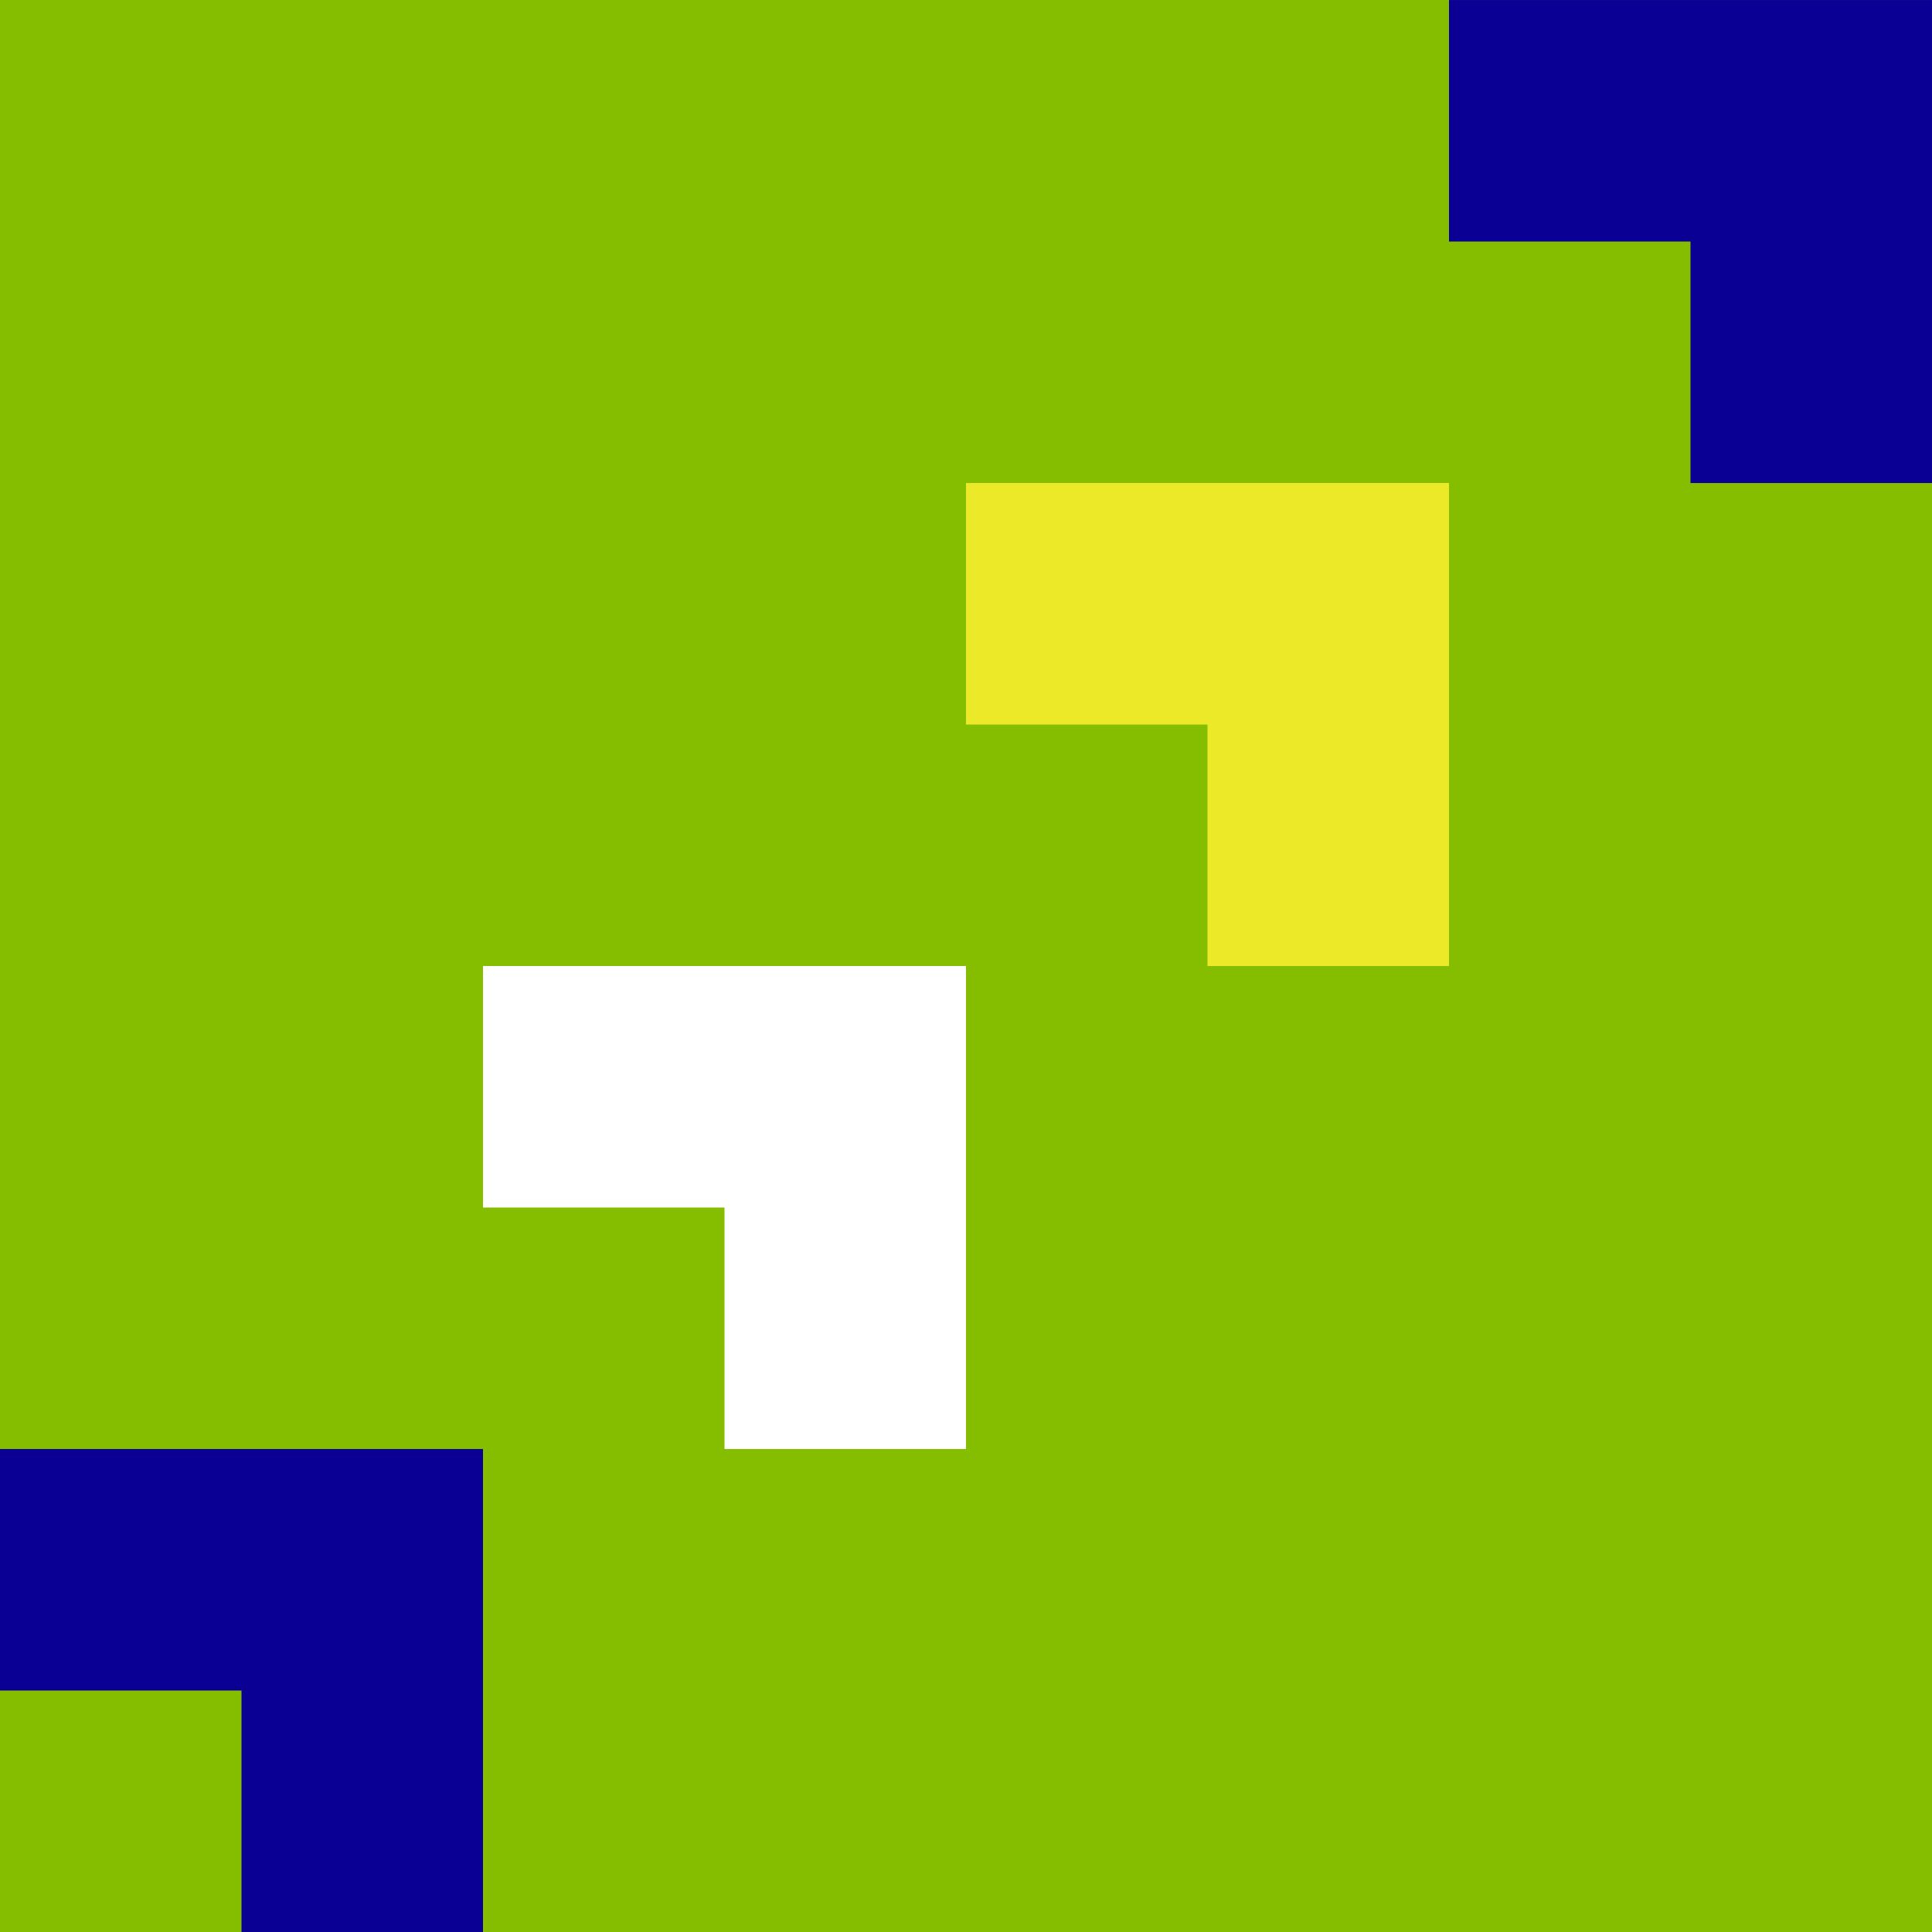
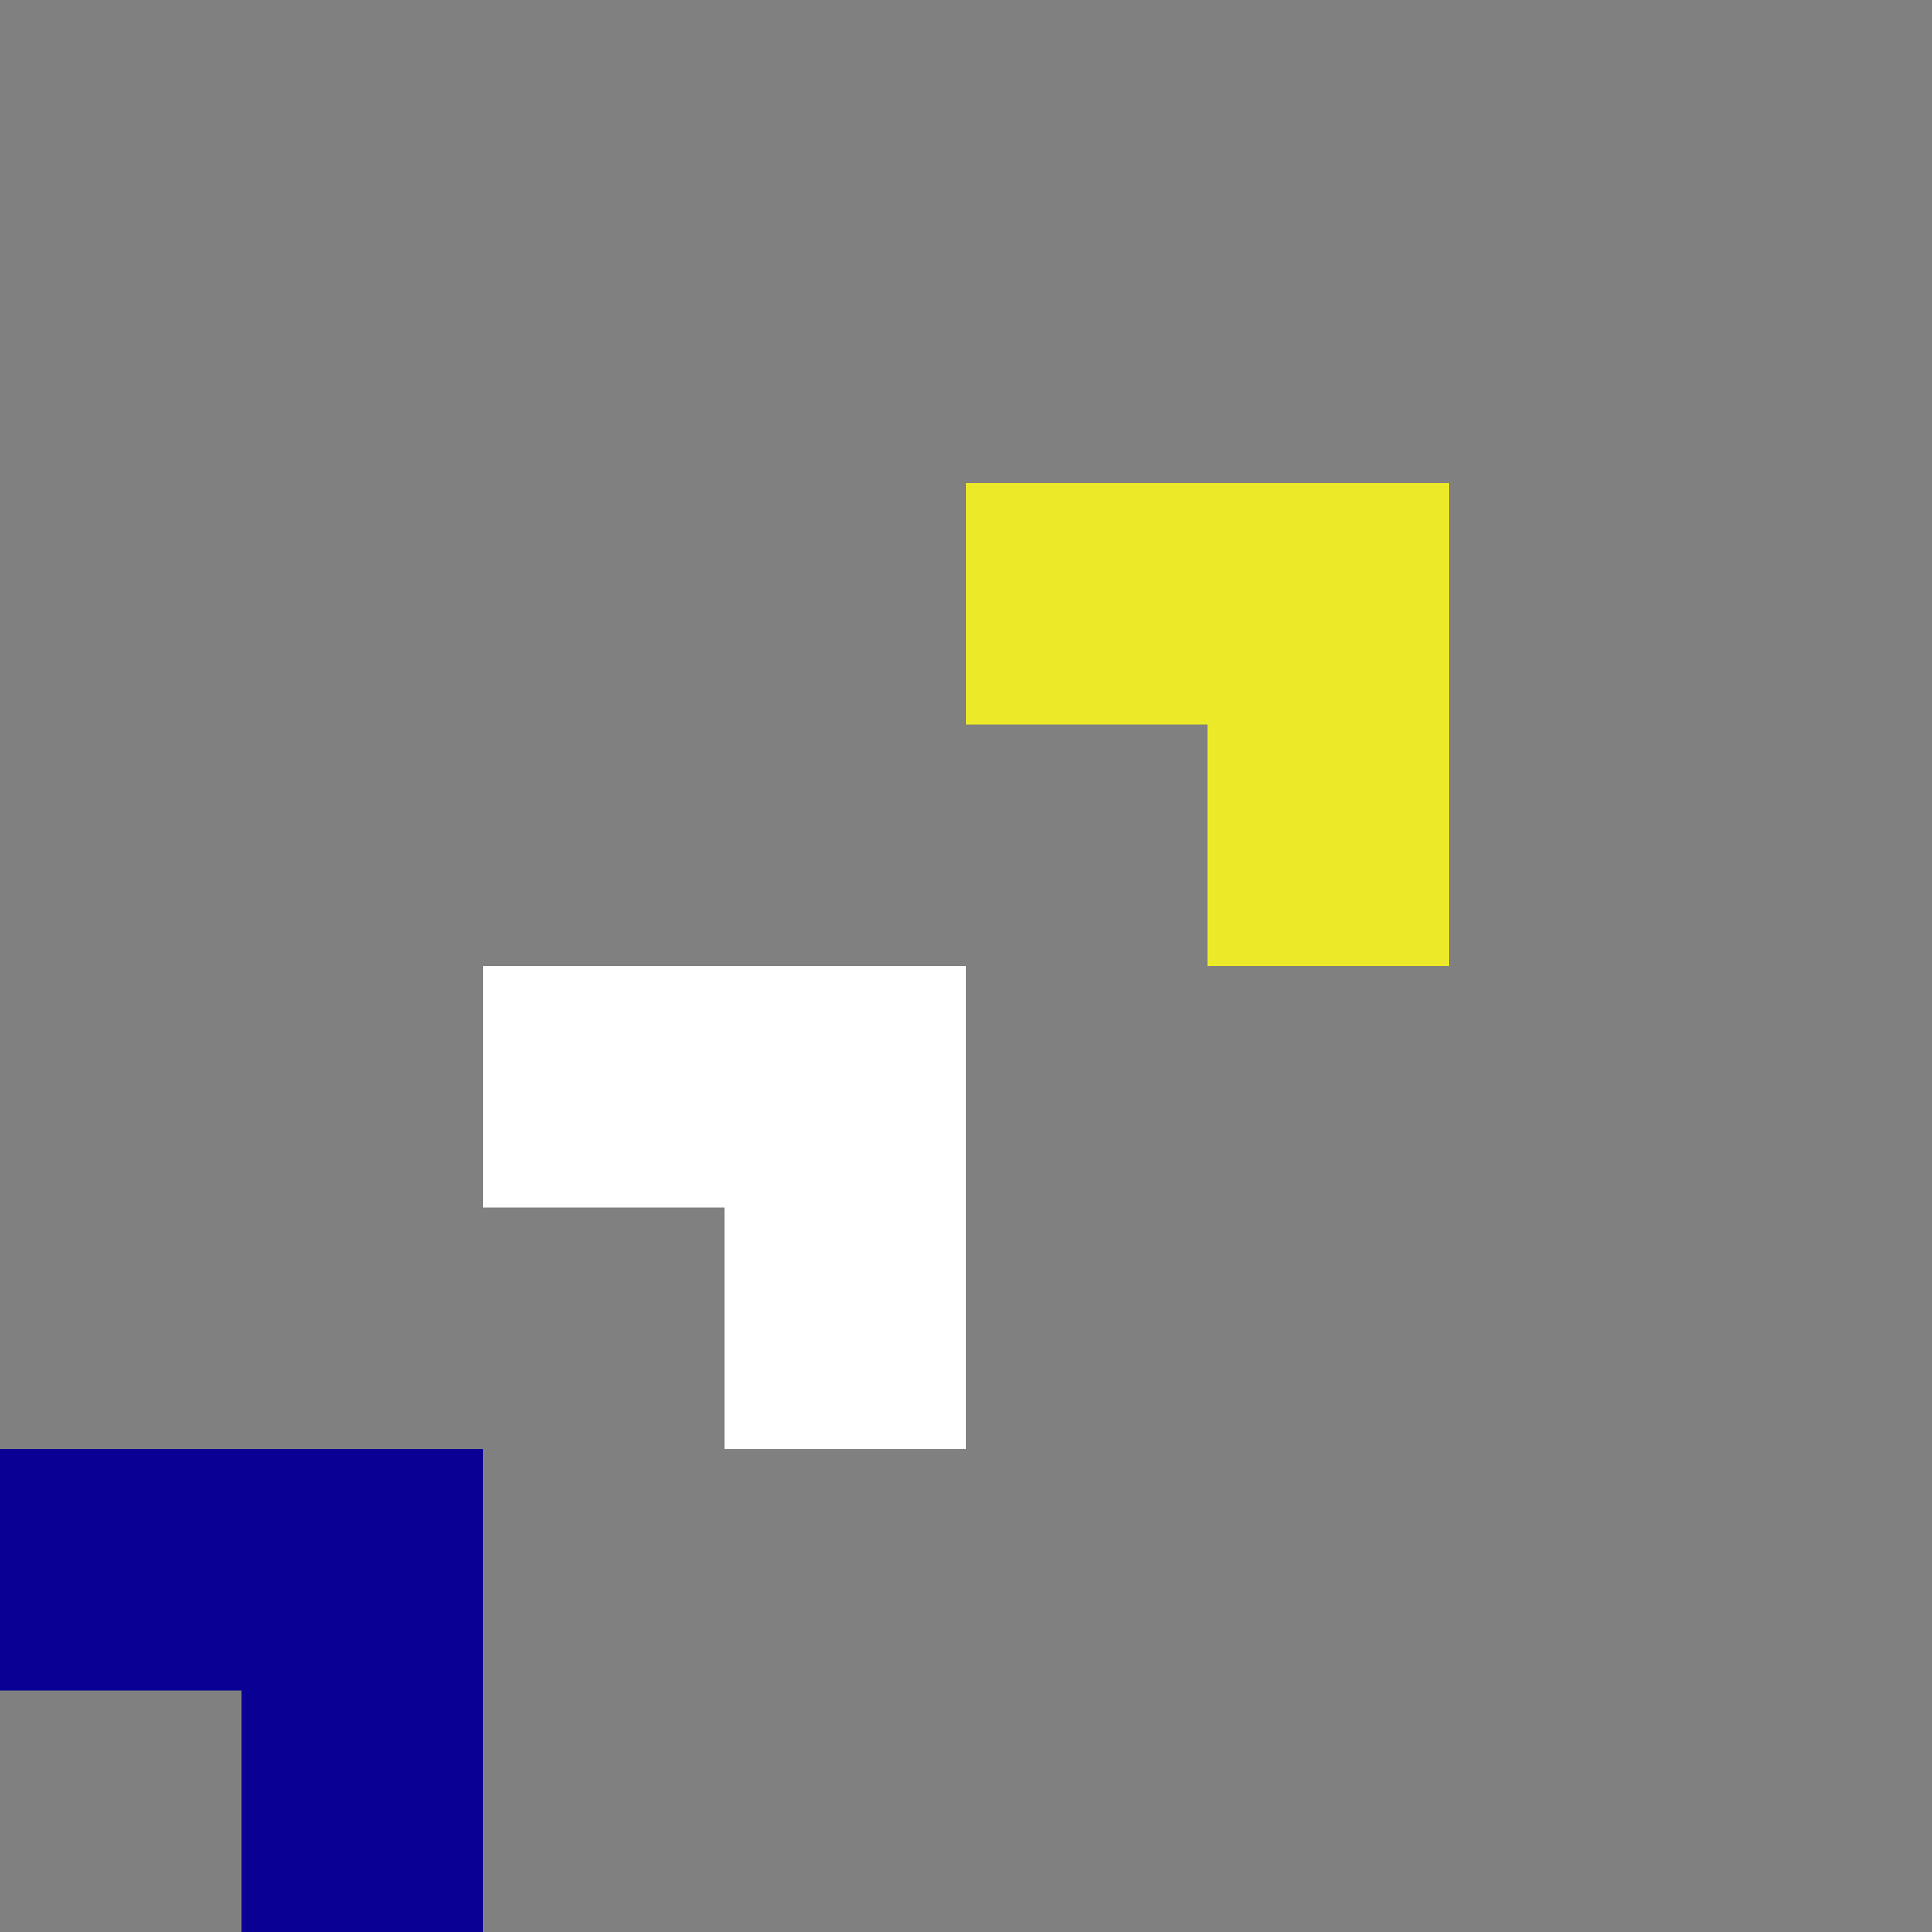
<svg xmlns="http://www.w3.org/2000/svg" id="Layer_1" viewBox="0 0 72 72.002">
  <rect x="0" y="0" width="72" height="72.002" fill="#808080" stroke="none" />
  <defs>
    <style>
      .cls-1 {
        fill: #fff;
      }

      .cls-2 {
        fill: #0a0094;
      }

      .cls-3 {
        fill: #85be00;
      }

      .cls-4 {
        fill: #ecea28;
      }
    </style>
  </defs>
-   <rect class="cls-3" x="0" y=".001" width="72" height="72" />
  <polygon class="cls-2" points="0 54.001 0 63.001 9 63.001 9 72.001 18 72.001 18 54.001 0 54.001" />
  <polygon class="cls-1" points="18 36.001 18 45.001 27 45.001 27 54.001 36 54.001 36 36.001 18 36.001" />
  <polygon class="cls-4" points="36 18.001 36 27.001 45 27.001 45 36.001 54 36.001 54 18.001 36 18.001" />
-   <polygon class="cls-2" points="54 .001 54 9.001 63 9.001 63 18.001 72 18.001 72 .001 54 .001" />
</svg>